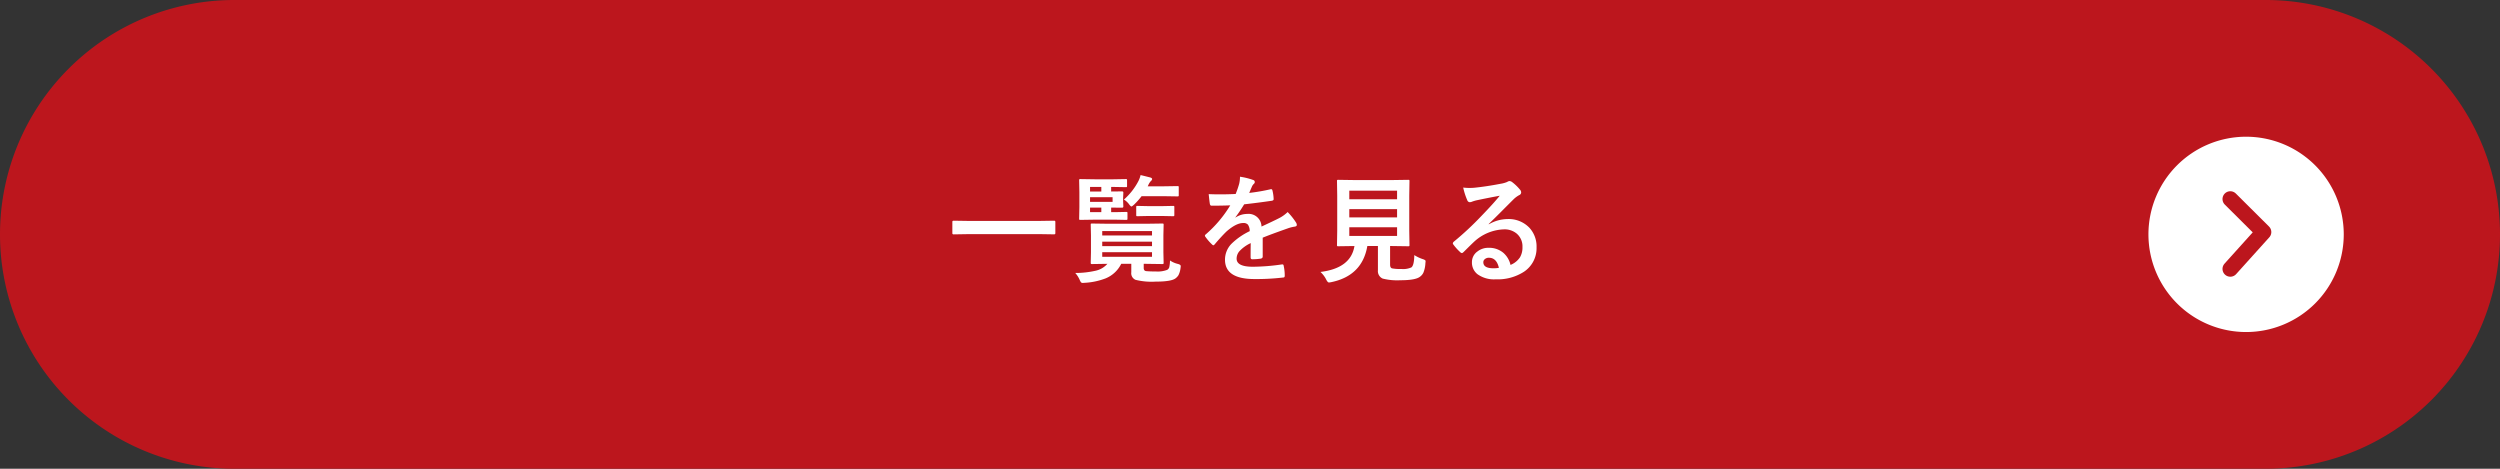
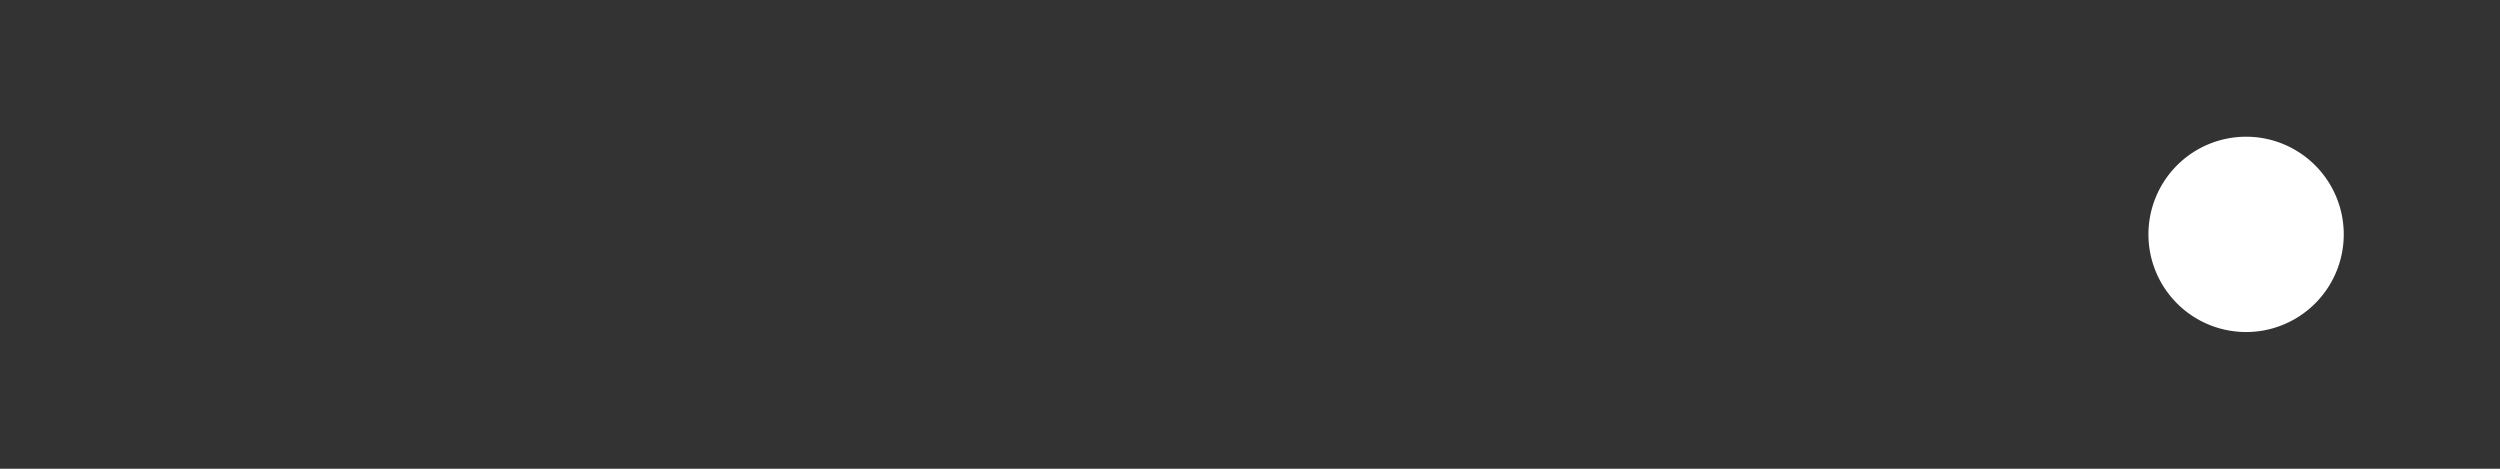
<svg xmlns="http://www.w3.org/2000/svg" width="640" height="120" viewBox="0 0 640 120">
  <rect x="0" y="0" width="640" height="120" fill="#333333" stroke="none" />
  <g id="グループ_52025" data-name="グループ 52025" transform="translate(-94 -12341)">
    <g id="グループ_52024" data-name="グループ 52024">
      <g id="グループ_51059" data-name="グループ 51059" transform="translate(40 8843)">
-         <path id="パス_98919" data-name="パス 98919" d="M60,0H580a60,60,0,0,1,0,120H60A60,60,0,0,1,60,0Z" transform="translate(54 3498)" fill="#bc161d" />
        <g id="グループ_50925" data-name="グループ 50925" transform="translate(604 3533)">
          <path id="パス_98920" data-name="パス 98920" d="M25,0A25,25,0,1,1,0,25,25,25,0,0,1,25,0Z" fill="#fff" />
-           <path id="パス_9628" data-name="パス 9628" d="M0,8.5,8.454,0l9.431,8.5" transform="translate(29.459 15.955) rotate(90)" fill="none" stroke="#bc161d" stroke-linecap="round" stroke-linejoin="round" stroke-miterlimit="10" stroke-width="4" />
        </g>
-         <path id="パス_98921" data-name="パス 98921" d="M-72.053-10.063-75.861-10q-.337,0-.337-.293v-2.915q0-.293.337-.293l3.809.059h18.076l3.823-.059q.322,0,.322.293V-10.3q0,.293-.322.293l-3.823-.059Zm51.568,6.738a5.969,5.969,0,0,0,2.036.894q.718.19.718.557a4.529,4.529,0,0,1-.059.527,5.3,5.3,0,0,1-.527,1.8,3,3,0,0,1-.791.835q-1.113.806-5.039.806a17.177,17.177,0,0,1-5.142-.454,1.819,1.819,0,0,1-1.1-1.934V-2.461h-2.578a7.7,7.7,0,0,1-4.014,3.735A17.618,17.618,0,0,1-42.311,2.4q-.352.029-.5.029a.6.6,0,0,1-.483-.19,4.047,4.047,0,0,1-.337-.659,6.921,6.921,0,0,0-1.1-1.7A23.221,23.221,0,0,0-39.5-.7,5.566,5.566,0,0,0-36.51-2.461l-3.926.059q-.249,0-.293-.073a.591.591,0,0,1-.044-.293l.059-2.666V-9.756l-.059-2.7q0-.234.059-.278a.547.547,0,0,1,.278-.044l4.131.059h9.727l4.1-.059a.534.534,0,0,1,.322.059.5.5,0,0,1,.044.264l-.059,2.7v4.321l.059,2.666a.557.557,0,0,1-.051.308q-.051.059-.315.059l-4.1-.059h-.63v1.055q0,.7.571.806a21.844,21.844,0,0,0,2.461.088,6.77,6.77,0,0,0,2.959-.4,1.122,1.122,0,0,0,.557-.718A8.4,8.4,0,0,0-20.484-3.325Zm-4.6-.937V-5.435H-37.828v1.172Zm0-6.592H-37.828v1.128h12.744ZM-37.828-6.987h12.744V-8.13H-37.828Zm3.237-8.7,2.886-.059a.464.464,0,0,1,.293.059.5.5,0,0,1,.044.264v1.392q0,.234-.073.278a.458.458,0,0,1-.264.044l-2.886-.059H-39.5l-3.9.059q-.249,0-.293-.059a.5.5,0,0,1-.044-.264l.059-2.944v-3.882l-.059-2.974q0-.234.059-.278a.547.547,0,0,1,.278-.044l3.9.059h4.321l3.384-.059q.234,0,.278.059a.5.5,0,0,1,.044.264v1.421q0,.234-.059.278a.458.458,0,0,1-.264.044l-3.384-.059h-.366v1.172l2.813-.029q.308,0,.308.322l-.059,1.348v.835l.059,1.348q0,.322-.308.322l-2.812-.029v1.172Zm-.586-2.637v-1.187h-5.771v1.187Zm-5.771-3.823v1.172h2.886v-1.172Zm0,6.46h2.886V-16.86h-2.886Zm8.672-3.223A16.318,16.318,0,0,0-28.644-23.5a6.279,6.279,0,0,0,.63-1.685q.571.132,2.417.6.542.146.542.425a.721.721,0,0,1-.264.454,3.518,3.518,0,0,0-.688,1.04l-.176.366H-22.4l3.809-.059q.264,0,.308.059a.5.5,0,0,1,.044.264v1.948a.534.534,0,0,1-.059.322.591.591,0,0,1-.293.044l-3.809-.059H-27.75a18.5,18.5,0,0,1-1.919,2.153q-.527.483-.659.483-.234,0-.659-.6A4.57,4.57,0,0,0-32.276-18.911Zm9.653,4.2H-25.89l-2.915.059q-.234,0-.278-.059a.5.5,0,0,1-.044-.264v-1.992q0-.234.059-.278a.5.5,0,0,1,.264-.044l2.915.059h3.267l2.915-.059a.464.464,0,0,1,.293.059.5.5,0,0,1,.044.264v1.992q0,.234-.073.278a.458.458,0,0,1-.264.044Zm20.06-10.049a16.8,16.8,0,0,1,3.413.85.5.5,0,0,1,.366.513.529.529,0,0,1-.205.439,2.228,2.228,0,0,0-.513.718q-.059.146-.19.439-.264.63-.513,1.187a48.5,48.5,0,0,0,5.464-.937,1.271,1.271,0,0,1,.176-.015q.234,0,.308.322a10.409,10.409,0,0,1,.308,2.153V-19q0,.322-.513.4-3.5.513-7.031.908A38.871,38.871,0,0,1-3.735-14.37l.029.059a5.423,5.423,0,0,1,3-.923A3.3,3.3,0,0,1,2.944-12q3.076-1.421,4.424-2.109a8.879,8.879,0,0,0,2.271-1.611,16.5,16.5,0,0,1,2.109,2.637,1.258,1.258,0,0,1,.234.659q0,.337-.454.425a9.835,9.835,0,0,0-1.831.454Q5.288-9.99,3.252-9.155v4.834q0,.454-.571.542a14.417,14.417,0,0,1-2.124.146q-.4,0-.4-.483,0-2.578.029-3.647A9.221,9.221,0,0,0-2.725-5.669a2.892,2.892,0,0,0-.7,1.89q0,2.065,4.16,2.065a53.483,53.483,0,0,0,7.471-.6h.088q.293,0,.322.337A11.255,11.255,0,0,1,8.892.483v.1q0,.454-.337.454a58.968,58.968,0,0,1-7.427.4Q-6.4,1.436-6.4-3.516A5.818,5.818,0,0,1-4.731-7.6,17.3,17.3,0,0,1-.073-10.825,2.891,2.891,0,0,0-.527-12.48,1.442,1.442,0,0,0-1.7-12.905h-.176q-1.743.073-4.146,2.168-1.392,1.362-3,3.267-.22.264-.366.264-.117,0-.322-.205A12.9,12.9,0,0,1-11.426-9.39a.5.5,0,0,1-.117-.278.435.435,0,0,1,.205-.322,30.93,30.93,0,0,0,6.284-7.441q-2.095.088-4.8.088-.337,0-.425-.483-.1-.571-.293-2.476,1.436.059,3.018.059,1.9,0,3.882-.1a24.63,24.63,0,0,0,.894-2.578A7.64,7.64,0,0,0-2.563-24.756ZM42.062-4.7a9.6,9.6,0,0,0,2.183,1.04,2.481,2.481,0,0,1,.586.264.387.387,0,0,1,.117.308q0,.1-.044.454a7.349,7.349,0,0,1-.5,2.4A2.687,2.687,0,0,1,43.5.85q-1.143.894-5.01.894a15.135,15.135,0,0,1-4.512-.425,2.076,2.076,0,0,1-1.23-2.124V-7.017h-2.71q-1.3,7.588-9.214,9.243a3.691,3.691,0,0,1-.63.088q-.308,0-.688-.747A6.756,6.756,0,0,0,18.038-.381q7.793-.967,8.7-6.636h-.059l-4.058.059a.5.5,0,0,1-.308-.059.547.547,0,0,1-.044-.278l.059-3.647v-8.979l-.059-3.721q0-.234.059-.278a.646.646,0,0,1,.293-.044l4.116.059h9.668l4.087-.059q.249,0,.293.059a.5.5,0,0,1,.044.264l-.059,3.721v8.979l.059,3.647a.477.477,0,0,1-.051.286.477.477,0,0,1-.286.051l-4.087-.059h-.542v4.746q0,.864.542.981a10.8,10.8,0,0,0,2.329.146,5.14,5.14,0,0,0,2.578-.4Q42.018-2.065,42.062-4.7ZM37.652-9.595v-2.227H25.421v2.227Zm0-11.587H25.421v2.2H37.652ZM25.421-14.341H37.652v-2.124H25.421Zm38.517-5.552q-2.812.513-5.8,1.143a8.891,8.891,0,0,0-1.26.366,1.7,1.7,0,0,1-.6.146.71.71,0,0,1-.659-.513,16.967,16.967,0,0,1-1.04-3.237,12.2,12.2,0,0,0,1.626.1q.586,0,1.157-.044,3.091-.308,6.812-1.025a7.42,7.42,0,0,0,1.641-.454,1.472,1.472,0,0,1,.571-.234,1.193,1.193,0,0,1,.688.234,11.835,11.835,0,0,1,2.007,1.919,1.132,1.132,0,0,1,.337.732.761.761,0,0,1-.513.718,6.591,6.591,0,0,0-1.318.952q-.923.908-3.413,3.413-1.86,1.86-3.062,3.018l.029.088a9.586,9.586,0,0,1,4.775-1.348,7.33,7.33,0,0,1,5.625,2.241,7.027,7.027,0,0,1,1.816,4.966,7.216,7.216,0,0,1-3.208,6.27,12.409,12.409,0,0,1-7.266,1.948A7.2,7.2,0,0,1,58.225.19,3.773,3.773,0,0,1,56.818-2.9,3.308,3.308,0,0,1,58.21-5.61a4.475,4.475,0,0,1,2.842-.952A5.661,5.661,0,0,1,64.831-5.3a5.824,5.824,0,0,1,1.86,3.12,5.338,5.338,0,0,0,2.417-1.934,4.976,4.976,0,0,0,.645-2.637A4.283,4.283,0,0,0,68.273-10.2a4.822,4.822,0,0,0-3.237-1.084A11.781,11.781,0,0,0,57.36-8.1q-.571.527-2.607,2.549-.337.337-.513.337a.77.77,0,0,1-.454-.264,13.053,13.053,0,0,1-1.758-1.963.373.373,0,0,1-.1-.249.684.684,0,0,1,.249-.439,77.247,77.247,0,0,0,7.1-6.621Q62.341-17.915,63.938-19.893Zm-.22,18.457q-.6-2.578-2.549-2.578a1.529,1.529,0,0,0-1.084.381.972.972,0,0,0-.352.762q0,1.553,2.607,1.553A7.243,7.243,0,0,0,63.718-1.436Z" transform="translate(374 3568)" fill="#fff" />
      </g>
    </g>
  </g>
</svg>